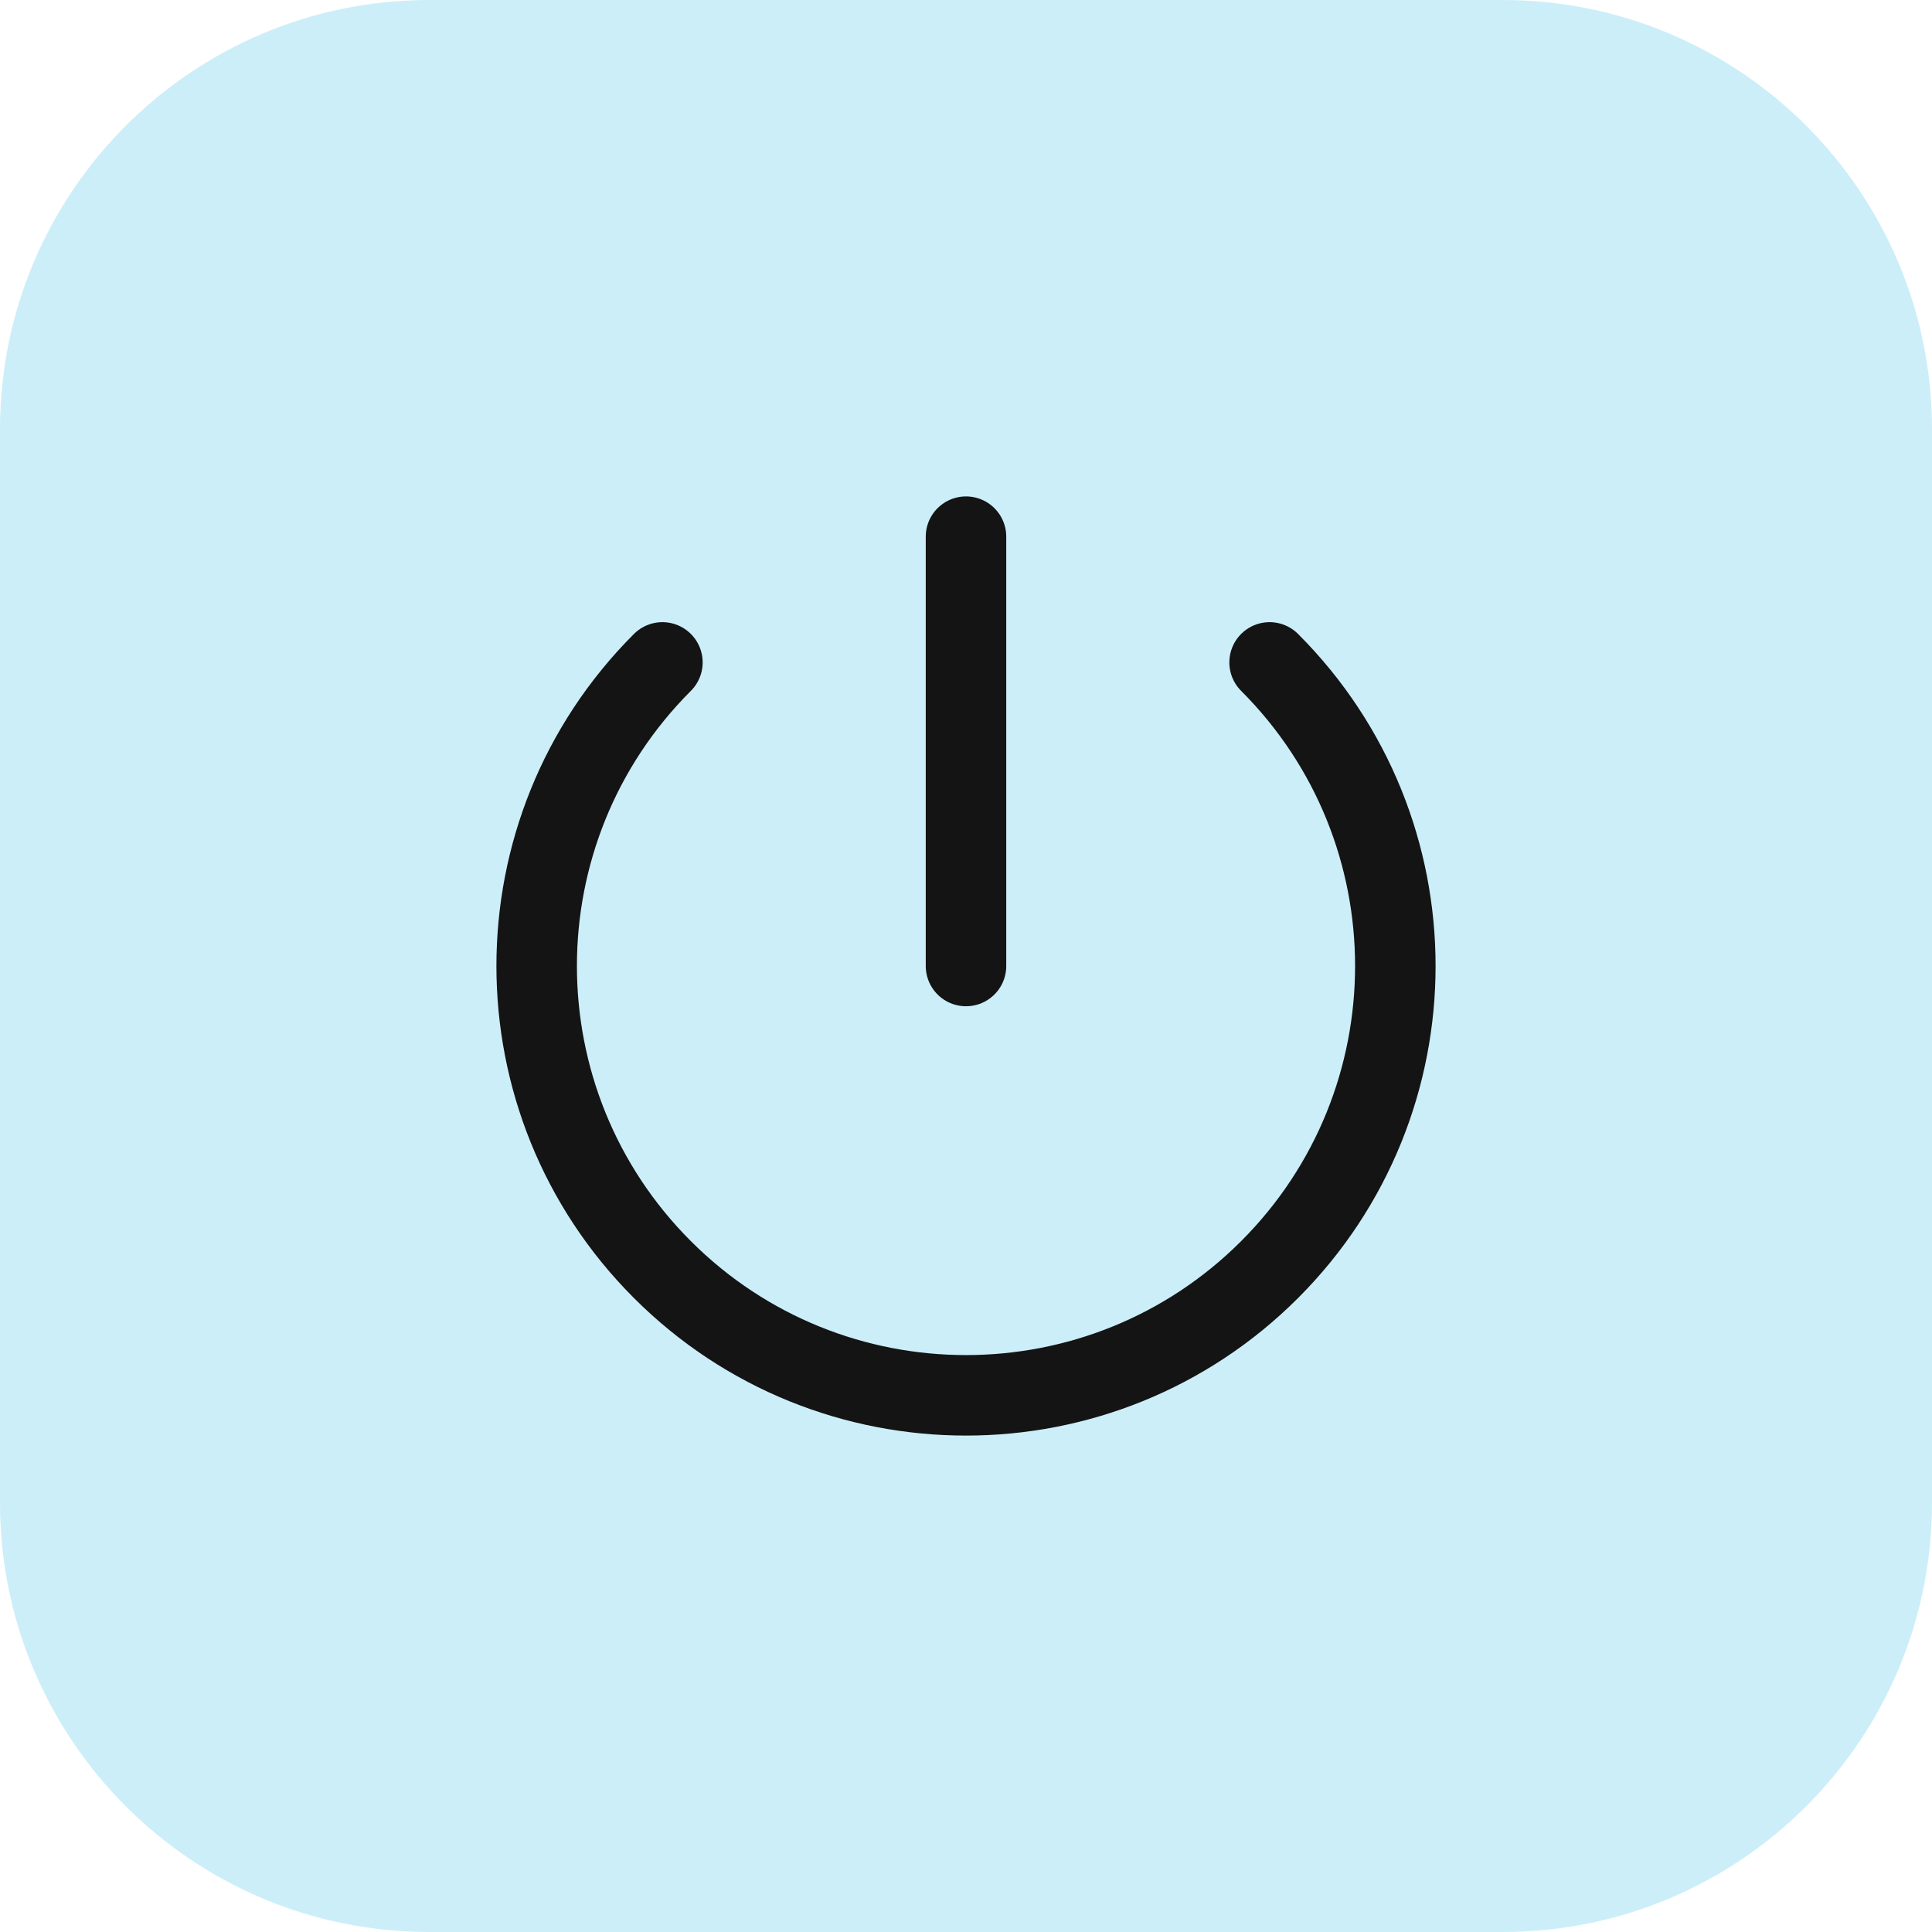
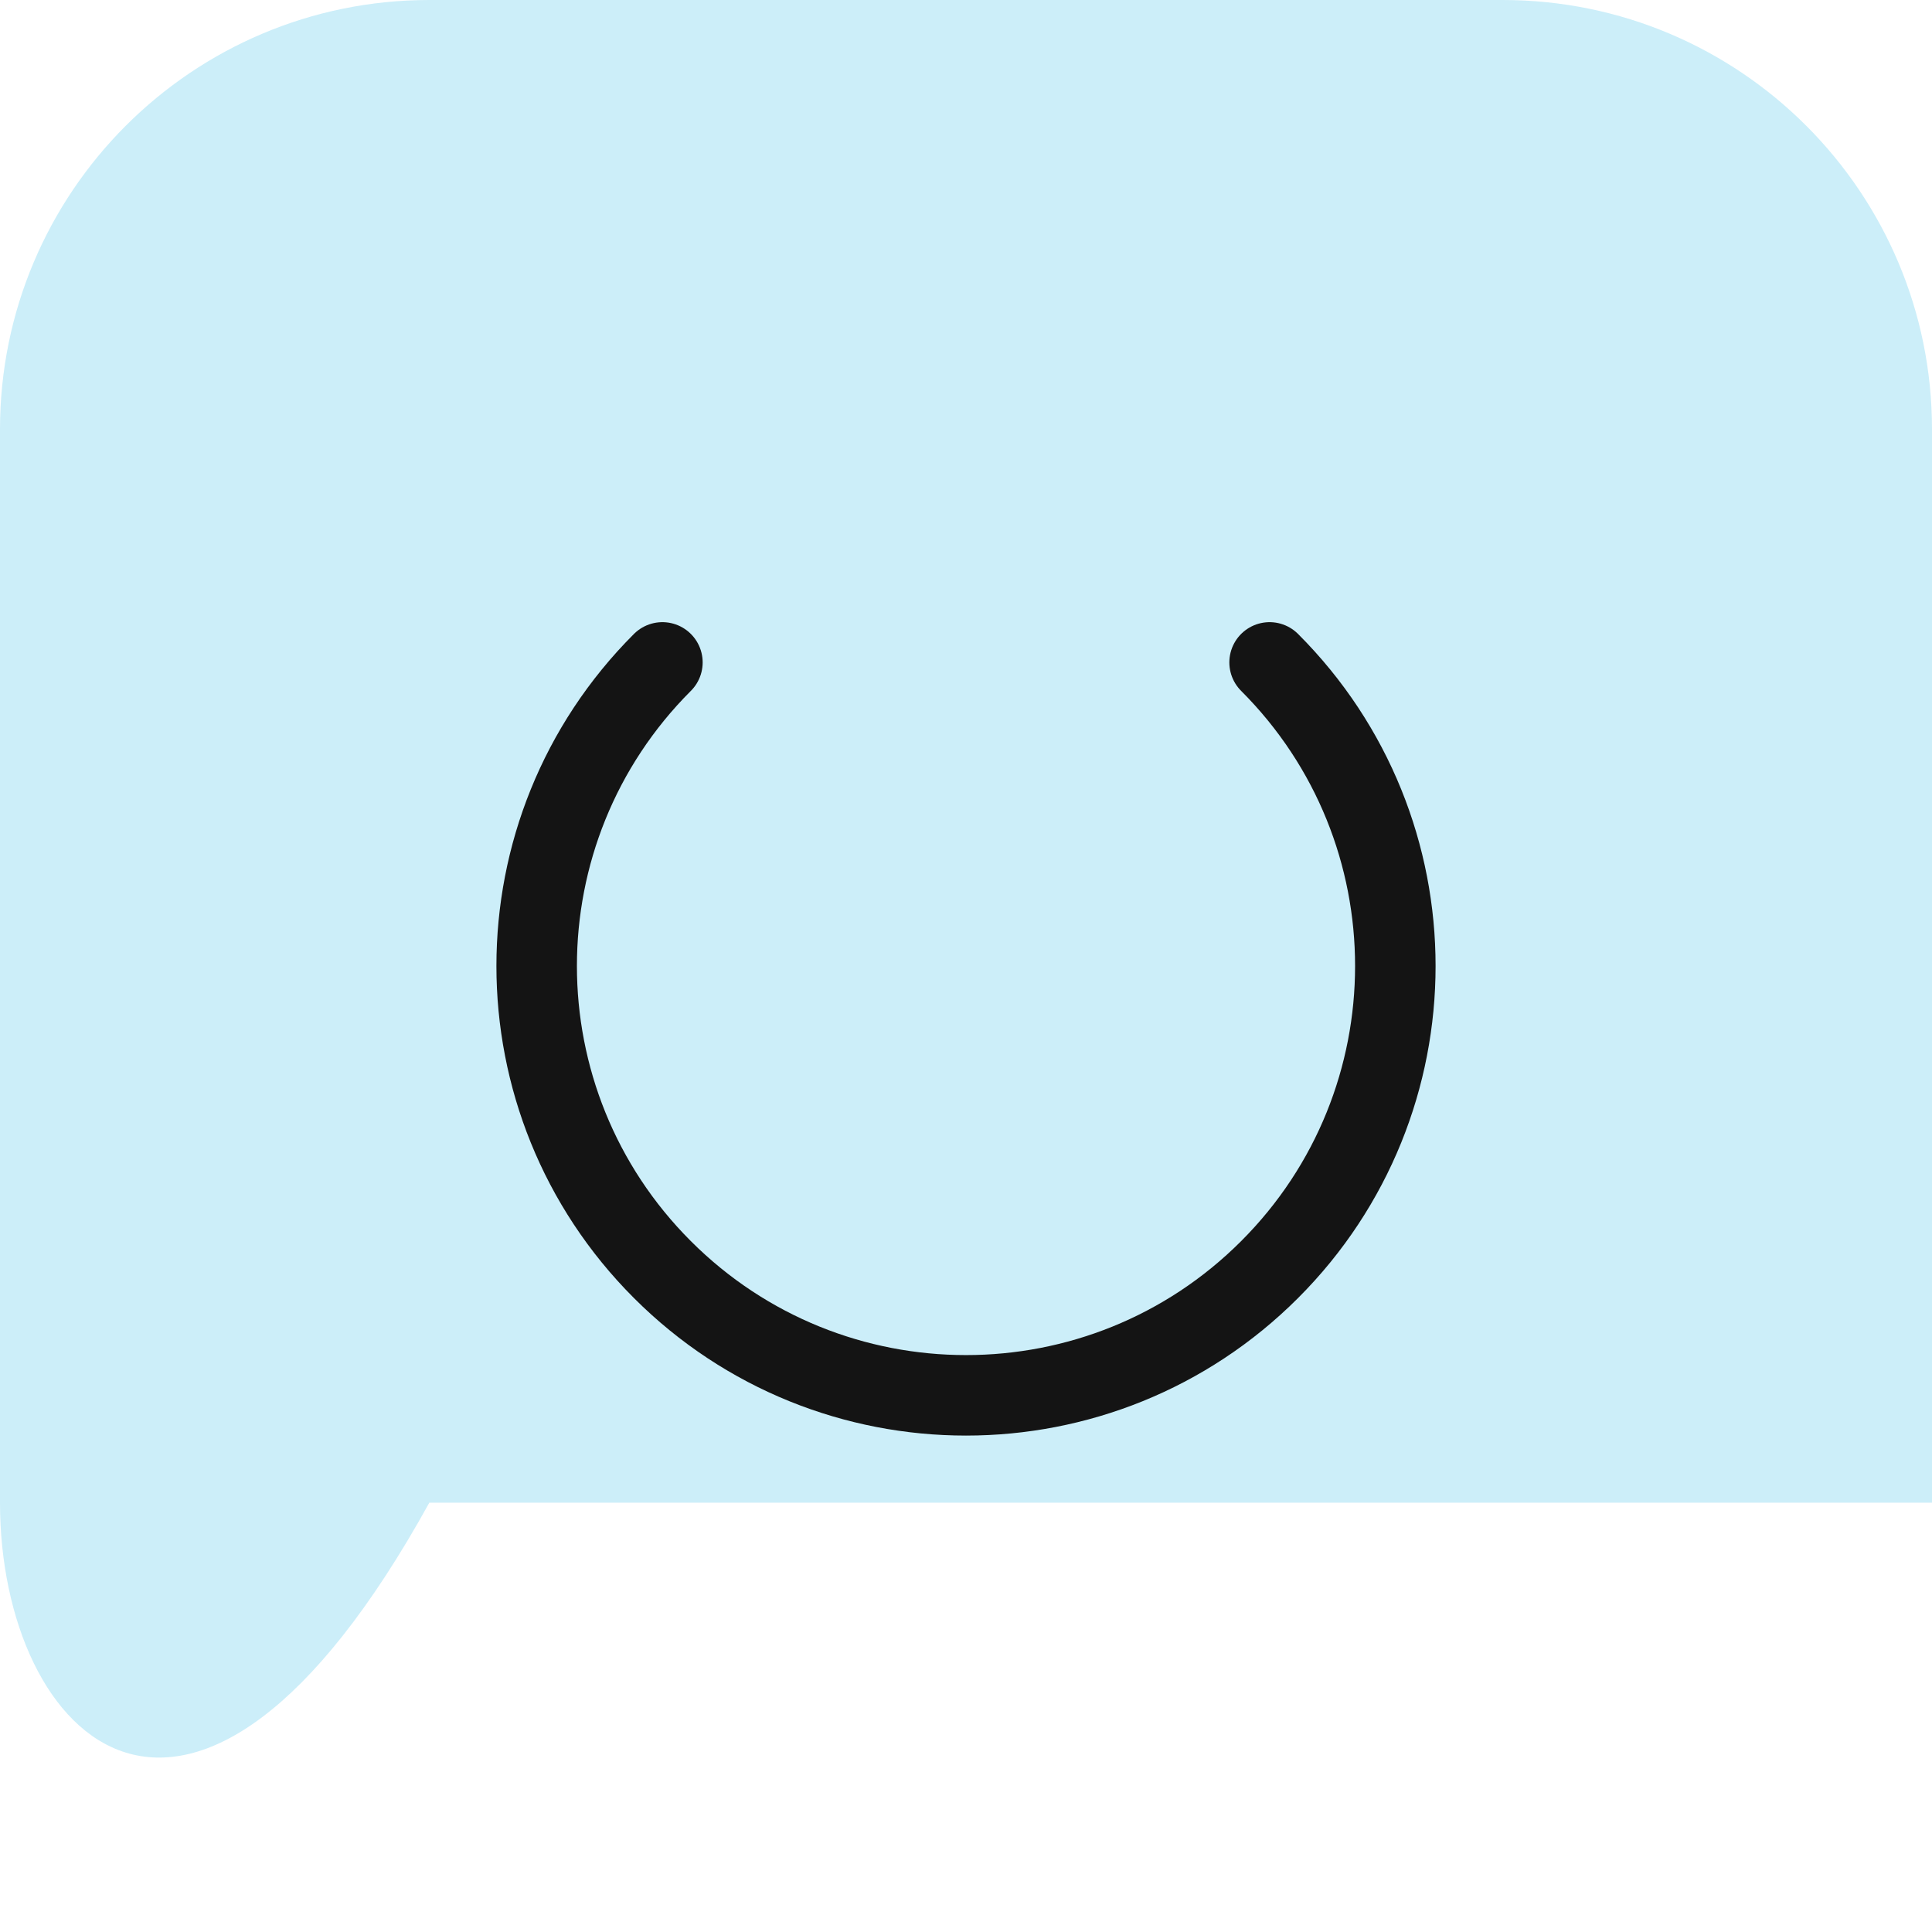
<svg xmlns="http://www.w3.org/2000/svg" width="36" height="36" viewBox="0 0 36 36" fill="none">
-   <path d="M0 8C0 3.582 3.582 0 8 0H28C32.418 0 36 3.582 36 8V28C36 32.418 32.418 36 28 36H8C3.582 36 0 32.418 0 28V8Z" fill="#CCEEF9" />
+   <path d="M0 8C0 3.582 3.582 0 8 0H28C32.418 0 36 3.582 36 8V28H8C3.582 36 0 32.418 0 28V8Z" fill="#CCEEF9" />
  <path d="M23.657 12.343C26.781 15.467 26.781 20.533 23.657 23.657C20.533 26.781 15.467 26.781 12.343 23.657C9.219 20.533 9.219 15.467 12.343 12.343" stroke="#141414" stroke-width="1.5" stroke-linecap="round" stroke-linejoin="round" />
-   <path d="M18 10V18" stroke="#141414" stroke-width="1.5" stroke-linecap="round" stroke-linejoin="round" />
</svg>